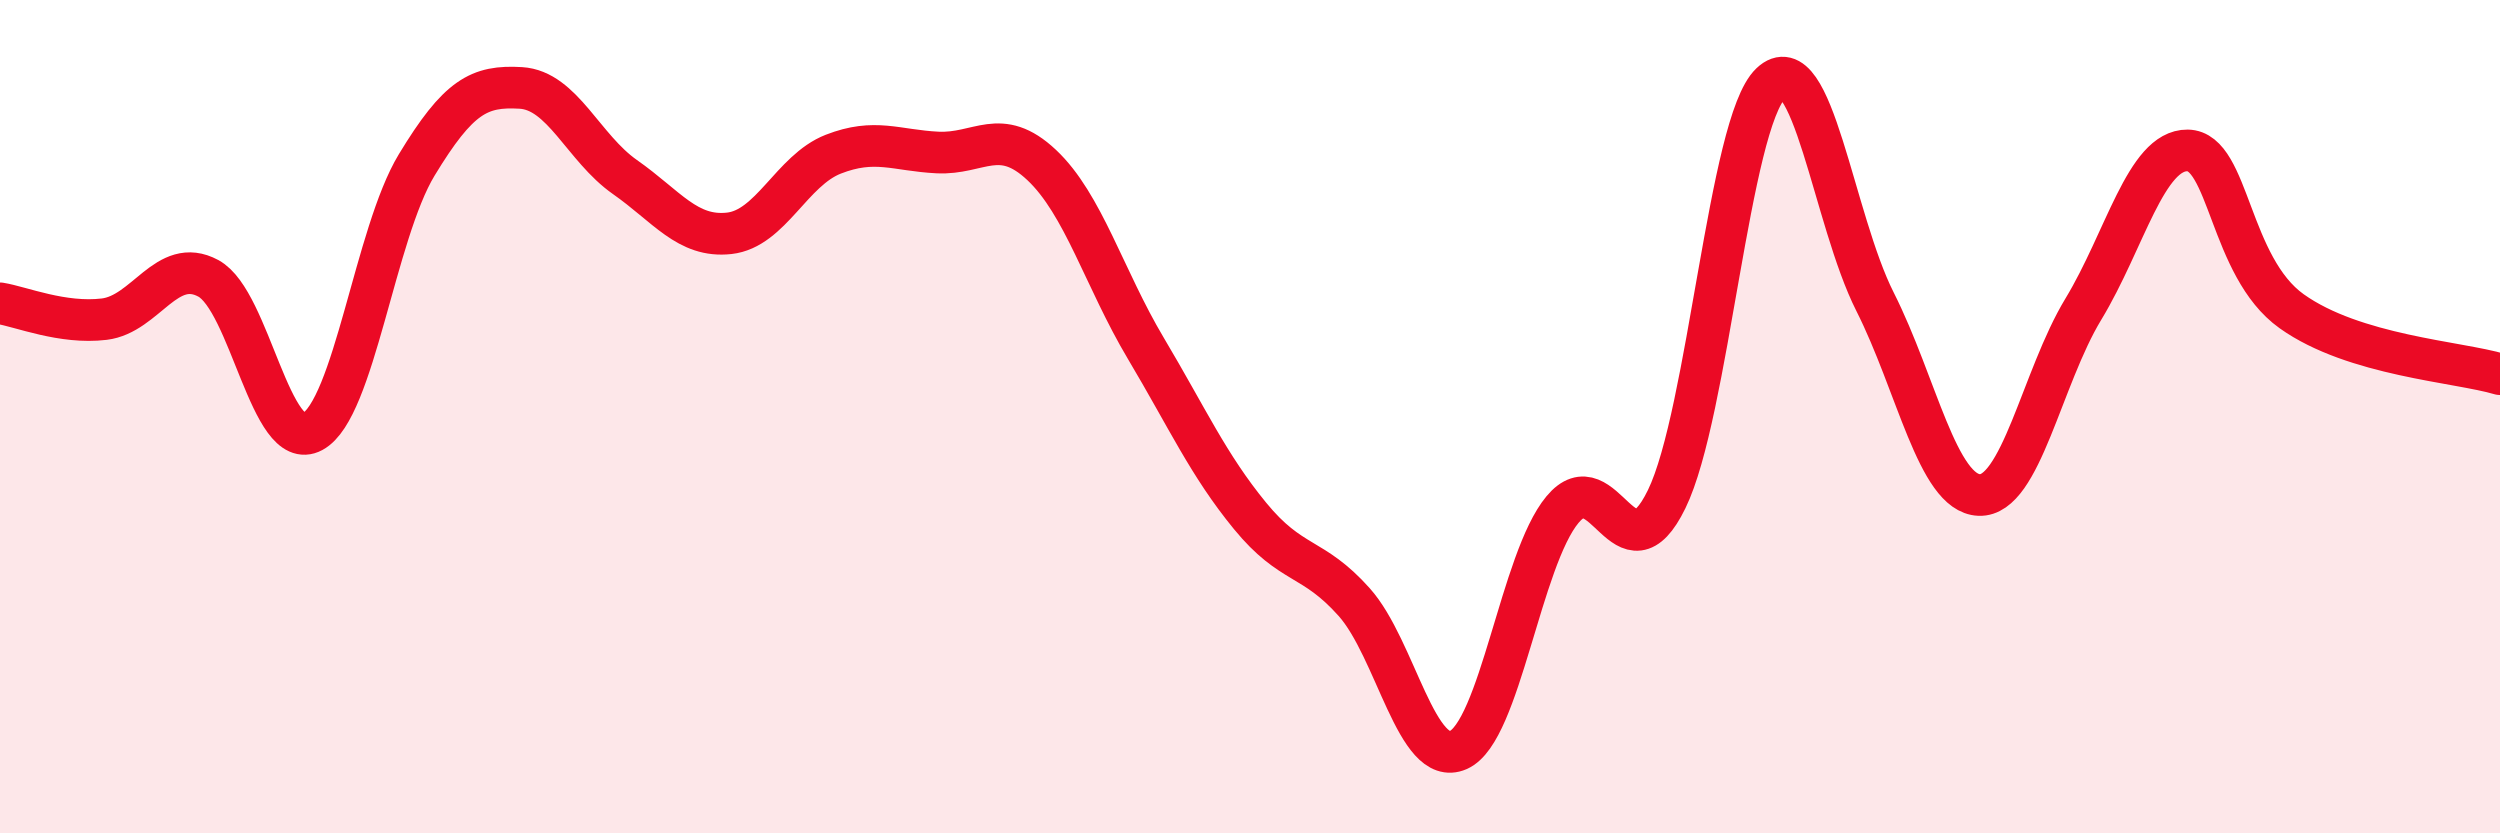
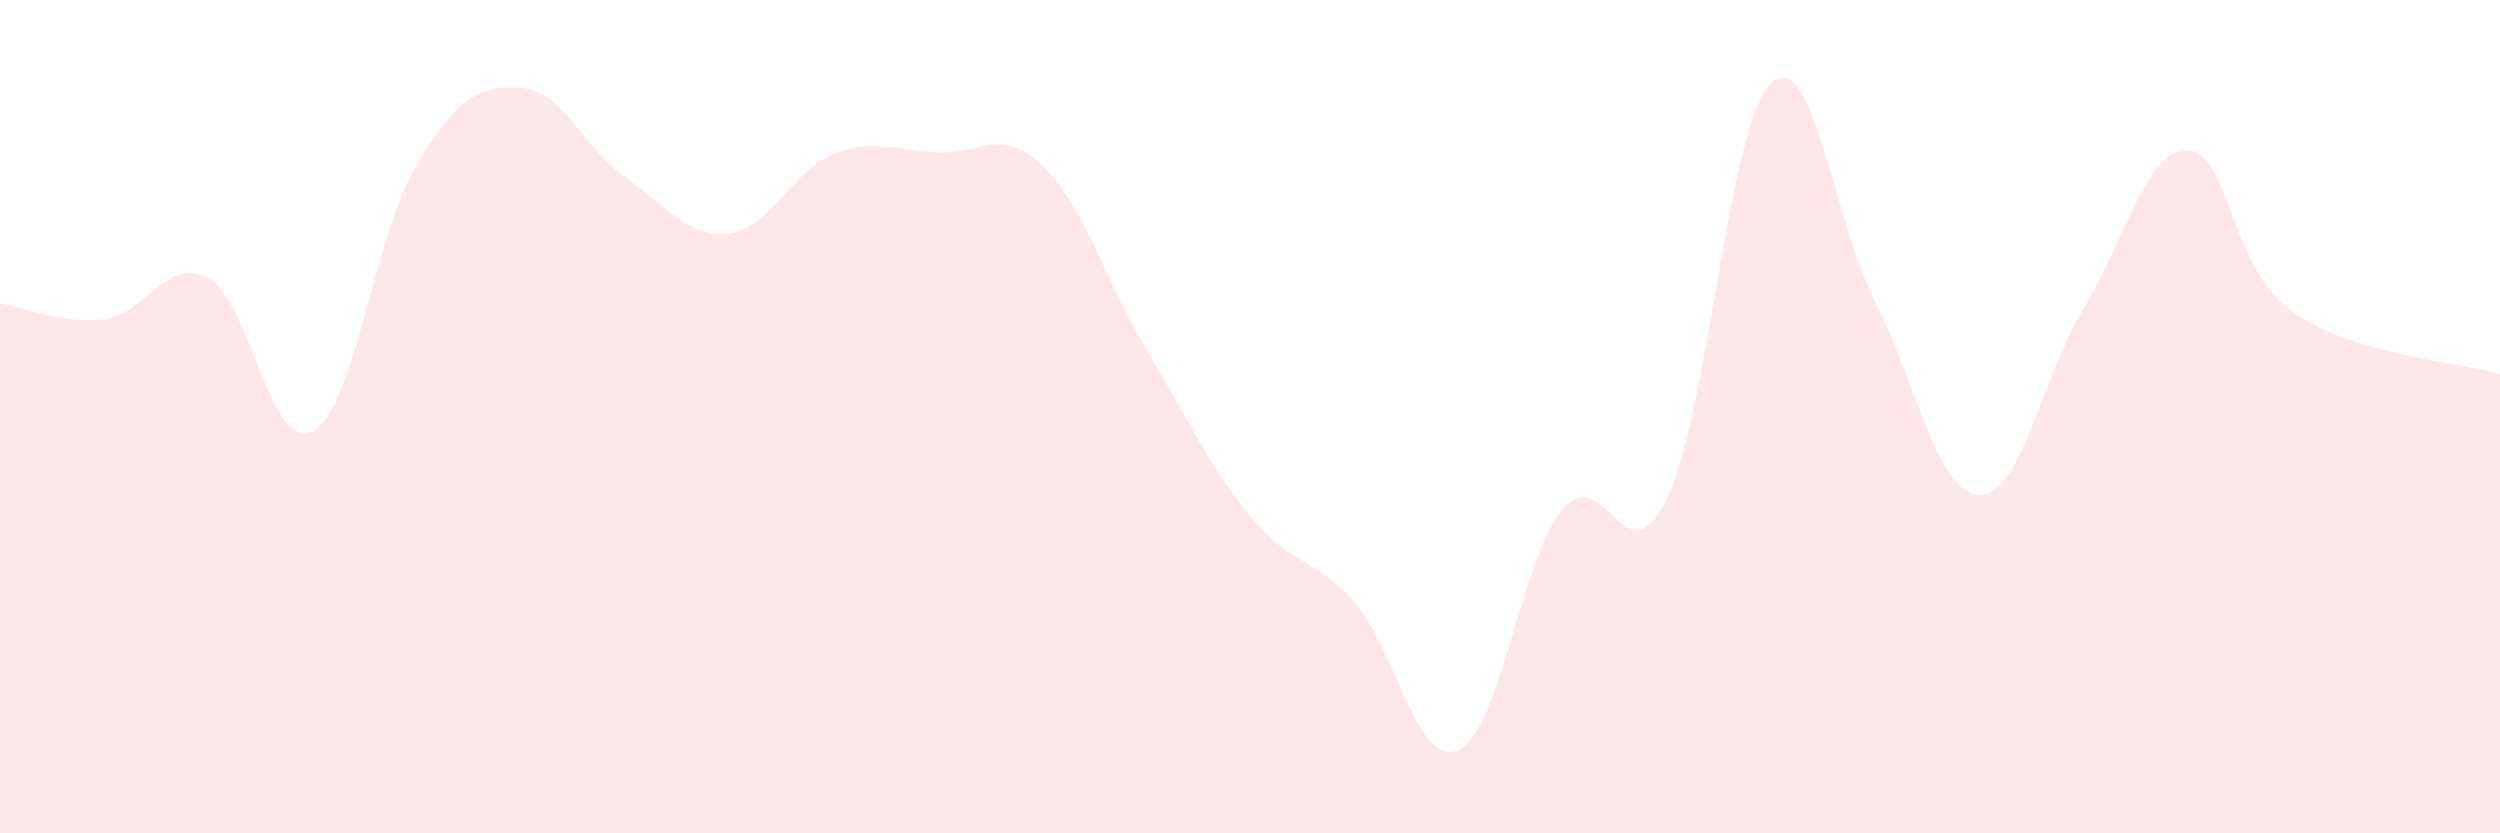
<svg xmlns="http://www.w3.org/2000/svg" width="60" height="20" viewBox="0 0 60 20">
  <path d="M 0,7.28 C 0.5,7.36 1.5,7.78 2.5,7.66 C 3.5,7.54 4,6.14 5,6.68 C 6,7.22 6.5,10.9 7.5,10.36 C 8.5,9.82 9,5.61 10,3.96 C 11,2.31 11.5,2.05 12.5,2.11 C 13.5,2.17 14,3.55 15,4.25 C 16,4.95 16.5,5.71 17.5,5.6 C 18.5,5.49 19,4.09 20,3.7 C 21,3.31 21.5,3.61 22.5,3.66 C 23.5,3.71 24,3.02 25,3.96 C 26,4.9 26.5,6.68 27.5,8.36 C 28.5,10.04 29,11.16 30,12.38 C 31,13.6 31.5,13.33 32.5,14.45 C 33.5,15.57 34,18.44 35,18 C 36,17.56 36.5,13.43 37.5,12.23 C 38.5,11.03 39,14.03 40,11.98 C 41,9.93 41.5,2.95 42.5,2 C 43.5,1.05 44,5.26 45,7.24 C 46,9.22 46.5,11.84 47.5,11.88 C 48.5,11.92 49,9.07 50,7.42 C 51,5.77 51.5,3.6 52.5,3.61 C 53.5,3.62 53.5,6.4 55,7.47 C 56.5,8.54 59,8.68 60,8.98L60 20L0 20Z" fill="#EB0A25" opacity="0.1" stroke-linecap="round" stroke-linejoin="round" />
-   <path d="M 0,7.28 C 0.5,7.36 1.5,7.78 2.5,7.66 C 3.5,7.54 4,6.14 5,6.68 C 6,7.22 6.5,10.9 7.5,10.36 C 8.5,9.82 9,5.61 10,3.96 C 11,2.31 11.5,2.05 12.5,2.11 C 13.5,2.17 14,3.55 15,4.25 C 16,4.95 16.5,5.71 17.5,5.6 C 18.5,5.49 19,4.09 20,3.7 C 21,3.31 21.5,3.61 22.5,3.66 C 23.5,3.71 24,3.02 25,3.96 C 26,4.9 26.5,6.68 27.5,8.36 C 28.5,10.04 29,11.16 30,12.38 C 31,13.6 31.5,13.33 32.5,14.45 C 33.5,15.57 34,18.44 35,18 C 36,17.56 36.5,13.43 37.5,12.23 C 38.5,11.03 39,14.03 40,11.98 C 41,9.93 41.5,2.95 42.5,2 C 43.5,1.05 44,5.26 45,7.24 C 46,9.22 46.5,11.84 47.5,11.88 C 48.5,11.92 49,9.07 50,7.42 C 51,5.77 51.5,3.6 52.5,3.61 C 53.5,3.62 53.5,6.4 55,7.47 C 56.5,8.54 59,8.68 60,8.98" stroke="#EB0A25" stroke-width="1" fill="none" stroke-linecap="round" stroke-linejoin="round" />
</svg>